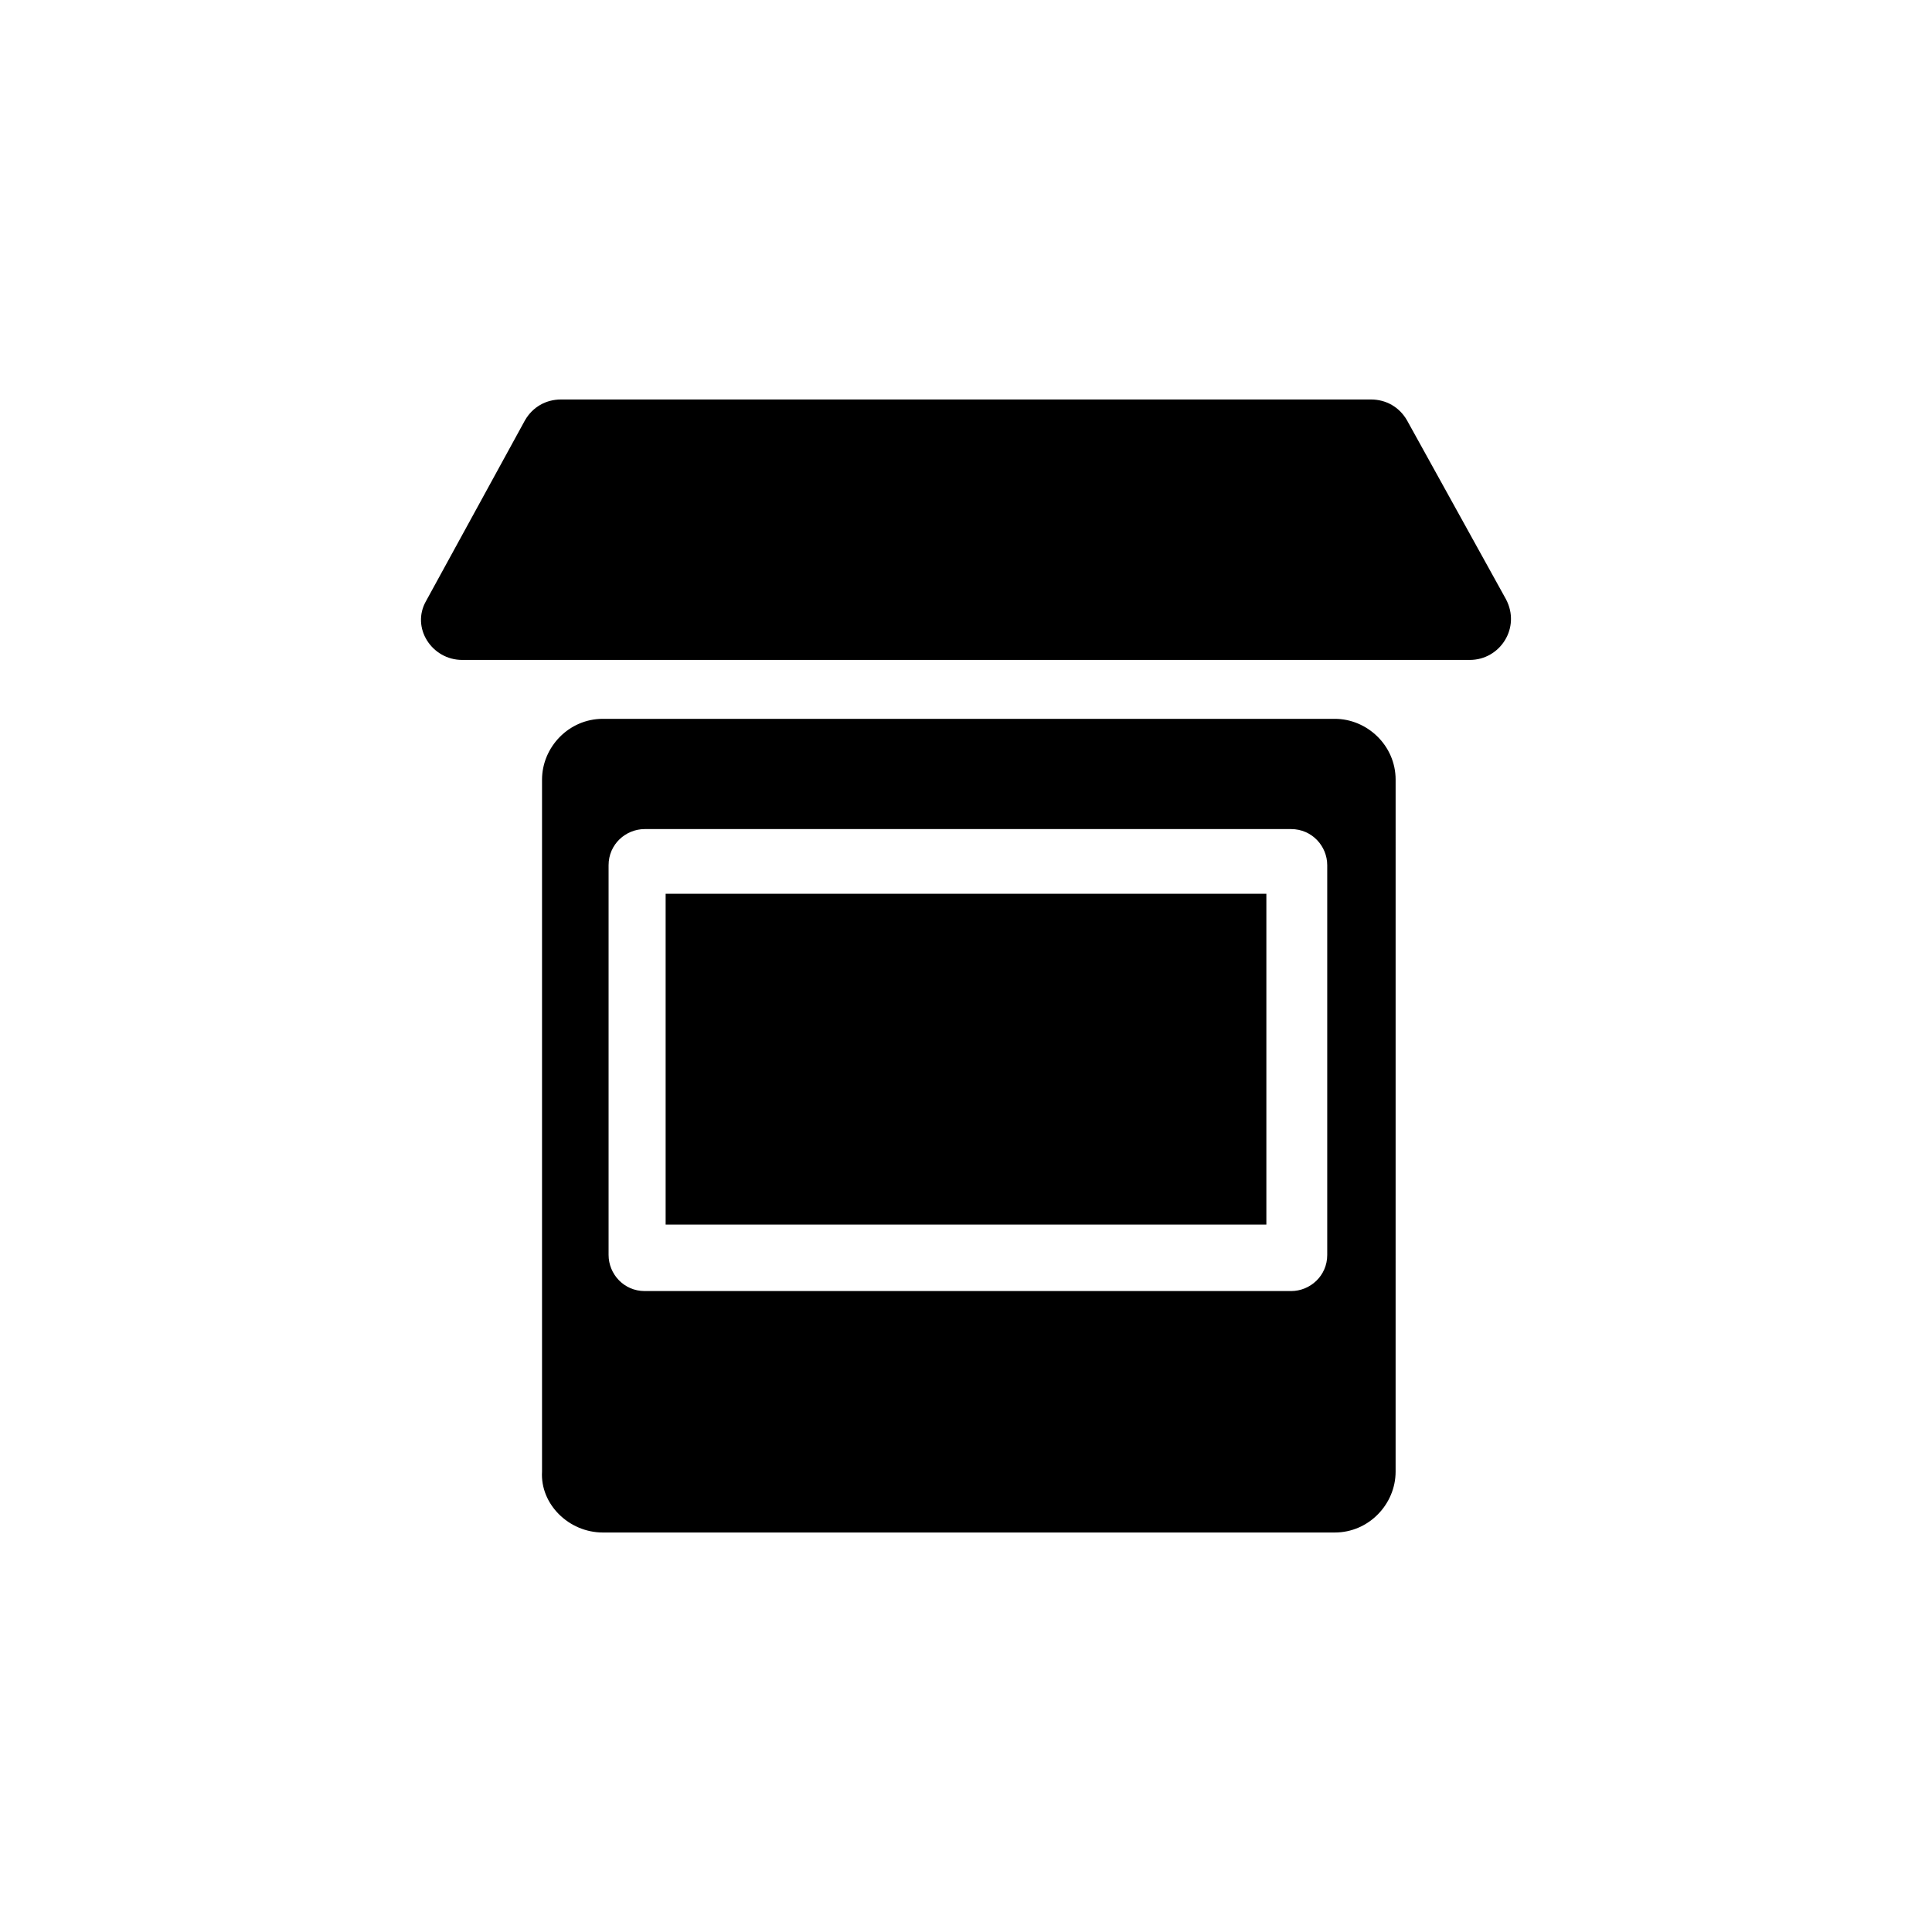
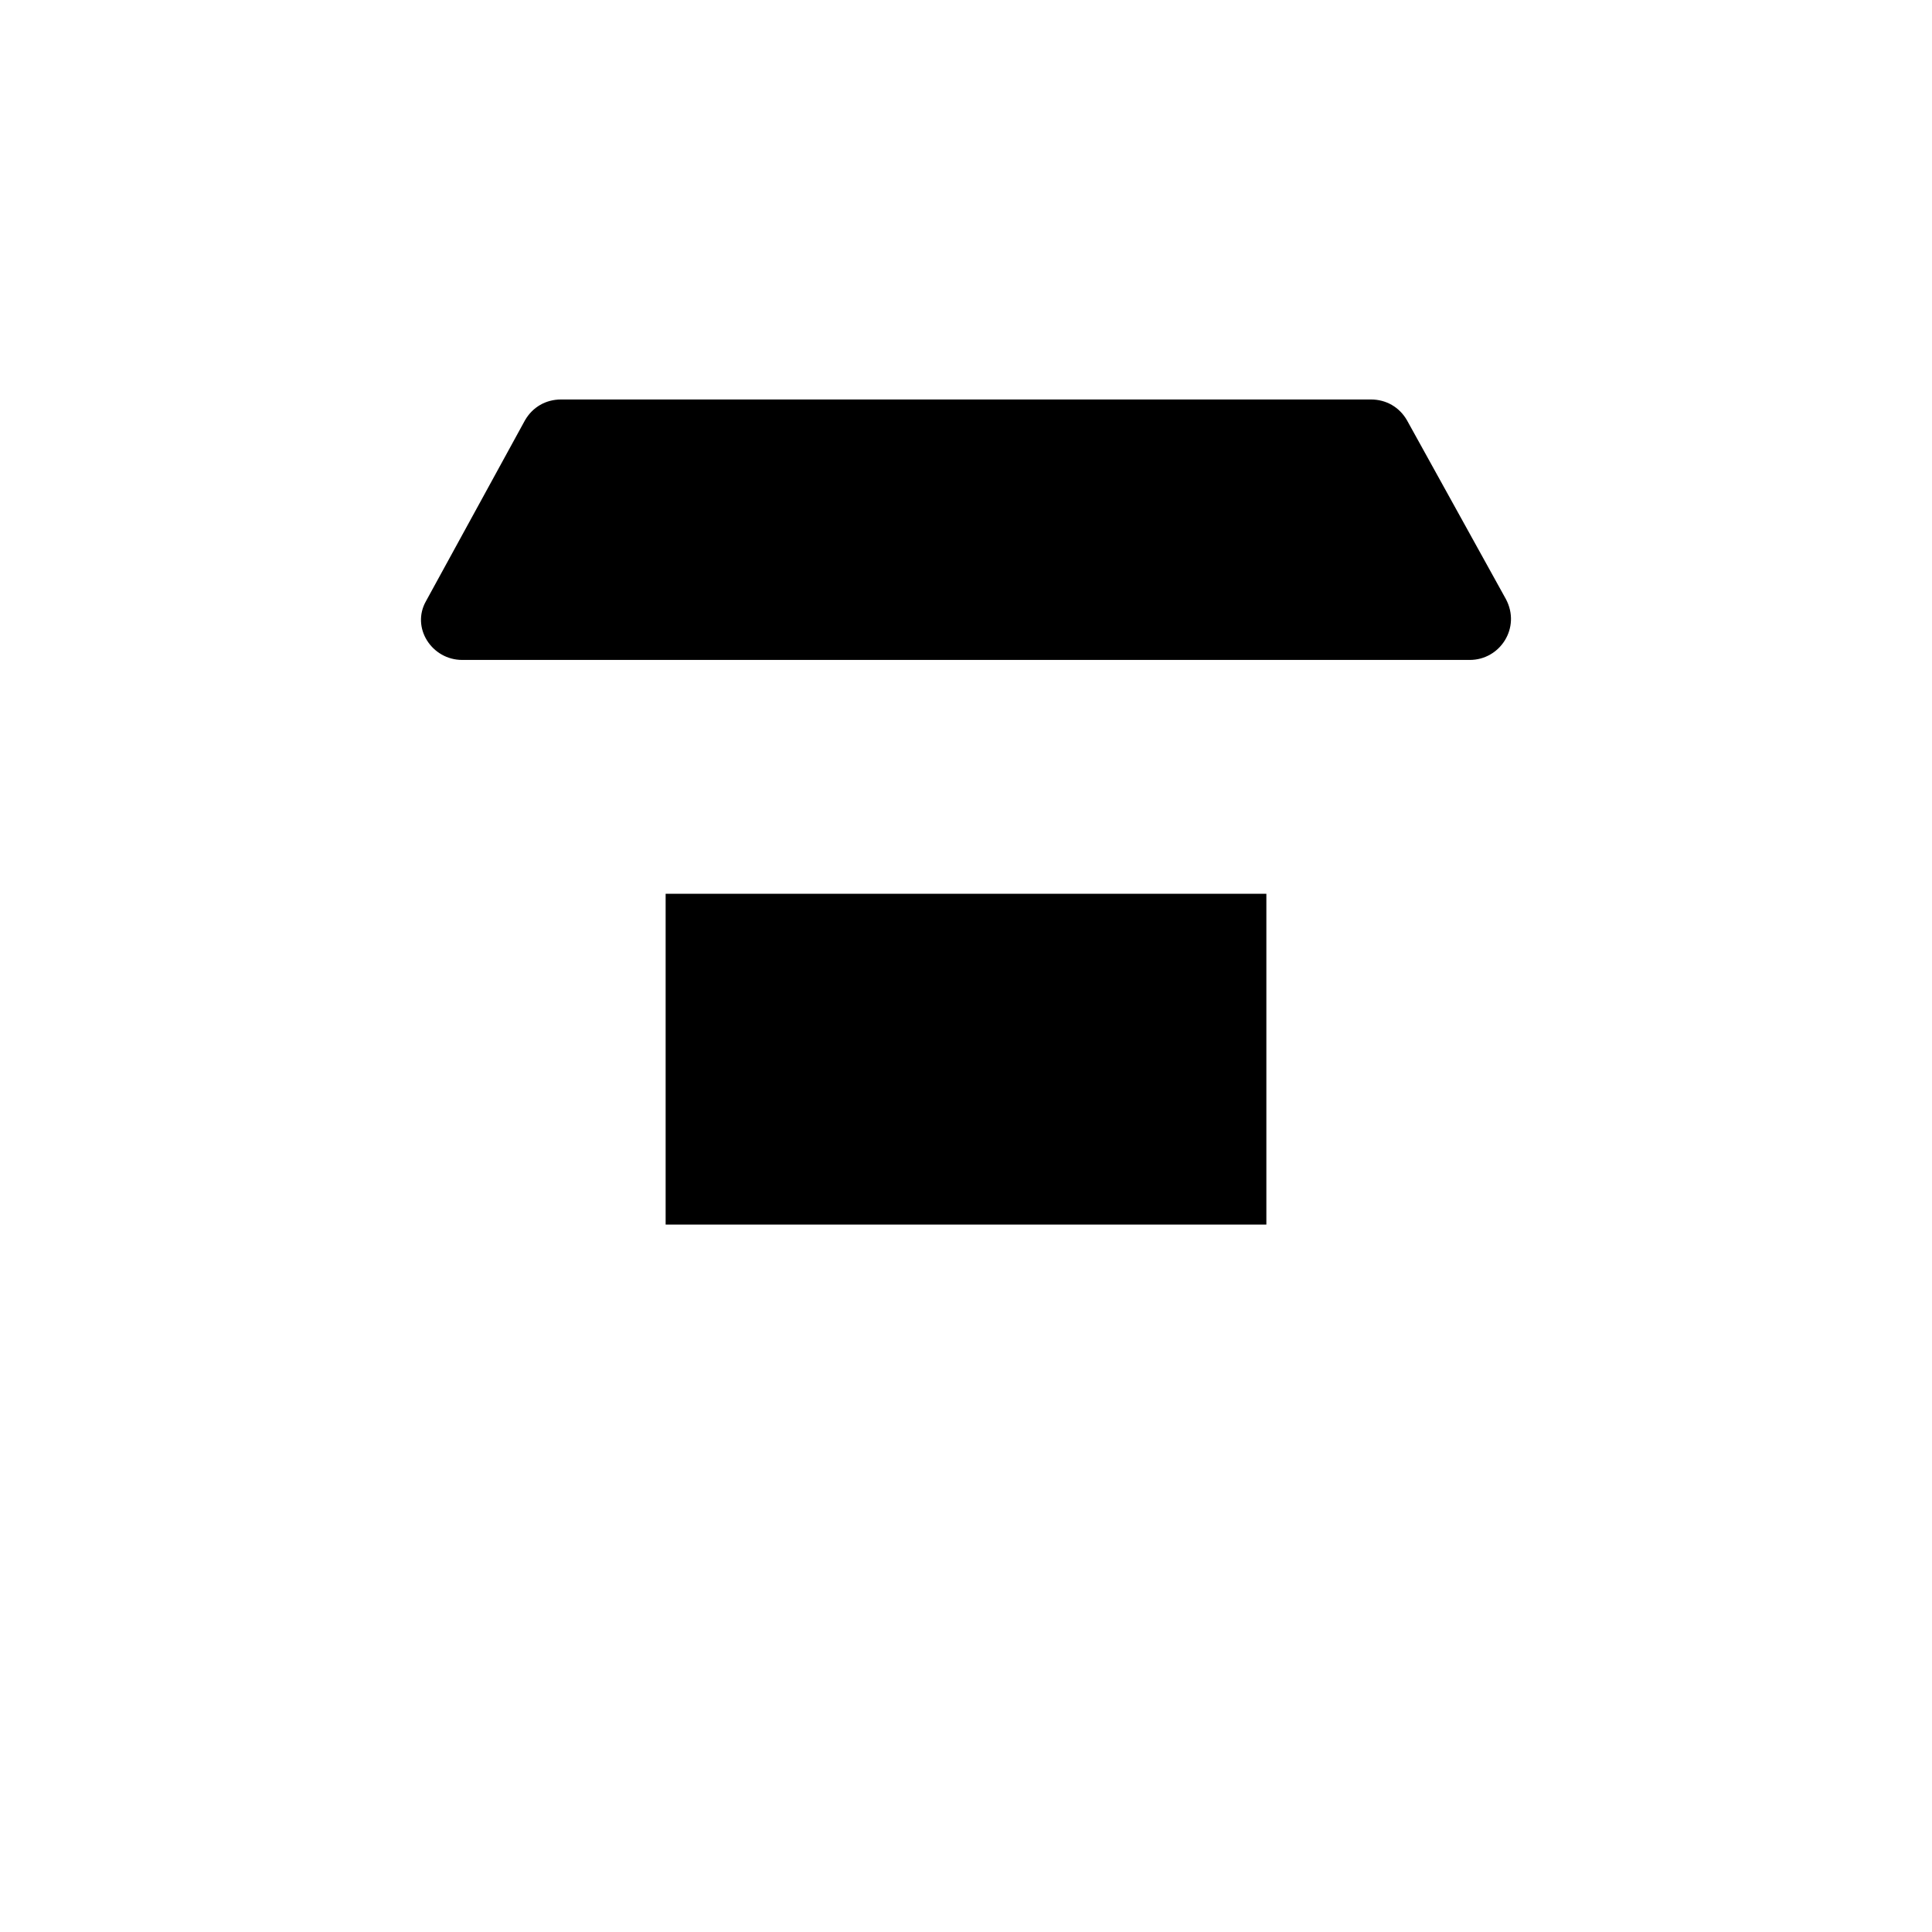
<svg xmlns="http://www.w3.org/2000/svg" fill="#000000" width="800px" height="800px" version="1.1" viewBox="144 144 512 512">
  <g>
    <path d="m283.11 255.41-26.199 47.863c-4.031 7.055 1.512 15.617 9.574 15.617h267.02c8.062 0 13.602-8.566 9.574-16.121l-26.199-47.359c-2.016-3.527-5.543-5.543-9.574-5.543h-214.62c-4.031 0-7.559 2.016-9.574 5.543z" />
-     <path d="m303.77 550.13h193.96c9.07 0 16.121-7.559 16.121-16.121l0.004-183.39c0-9.07-7.559-16.121-16.121-16.121h-193.97c-9.07 0-16.121 7.559-16.121 16.121v183.39c-0.504 8.566 7.055 16.121 16.121 16.121zm1.512-176.84c0-5.543 4.535-9.574 9.574-9.574h171.3c5.543 0 9.574 4.535 9.574 9.574v103.28c0 5.543-4.535 9.574-9.574 9.574h-171.3c-5.543 0-9.574-4.535-9.574-9.574z" />
    <path d="m320.4 380.86h159.2v87.664h-159.2z" />
  </g>
</svg>